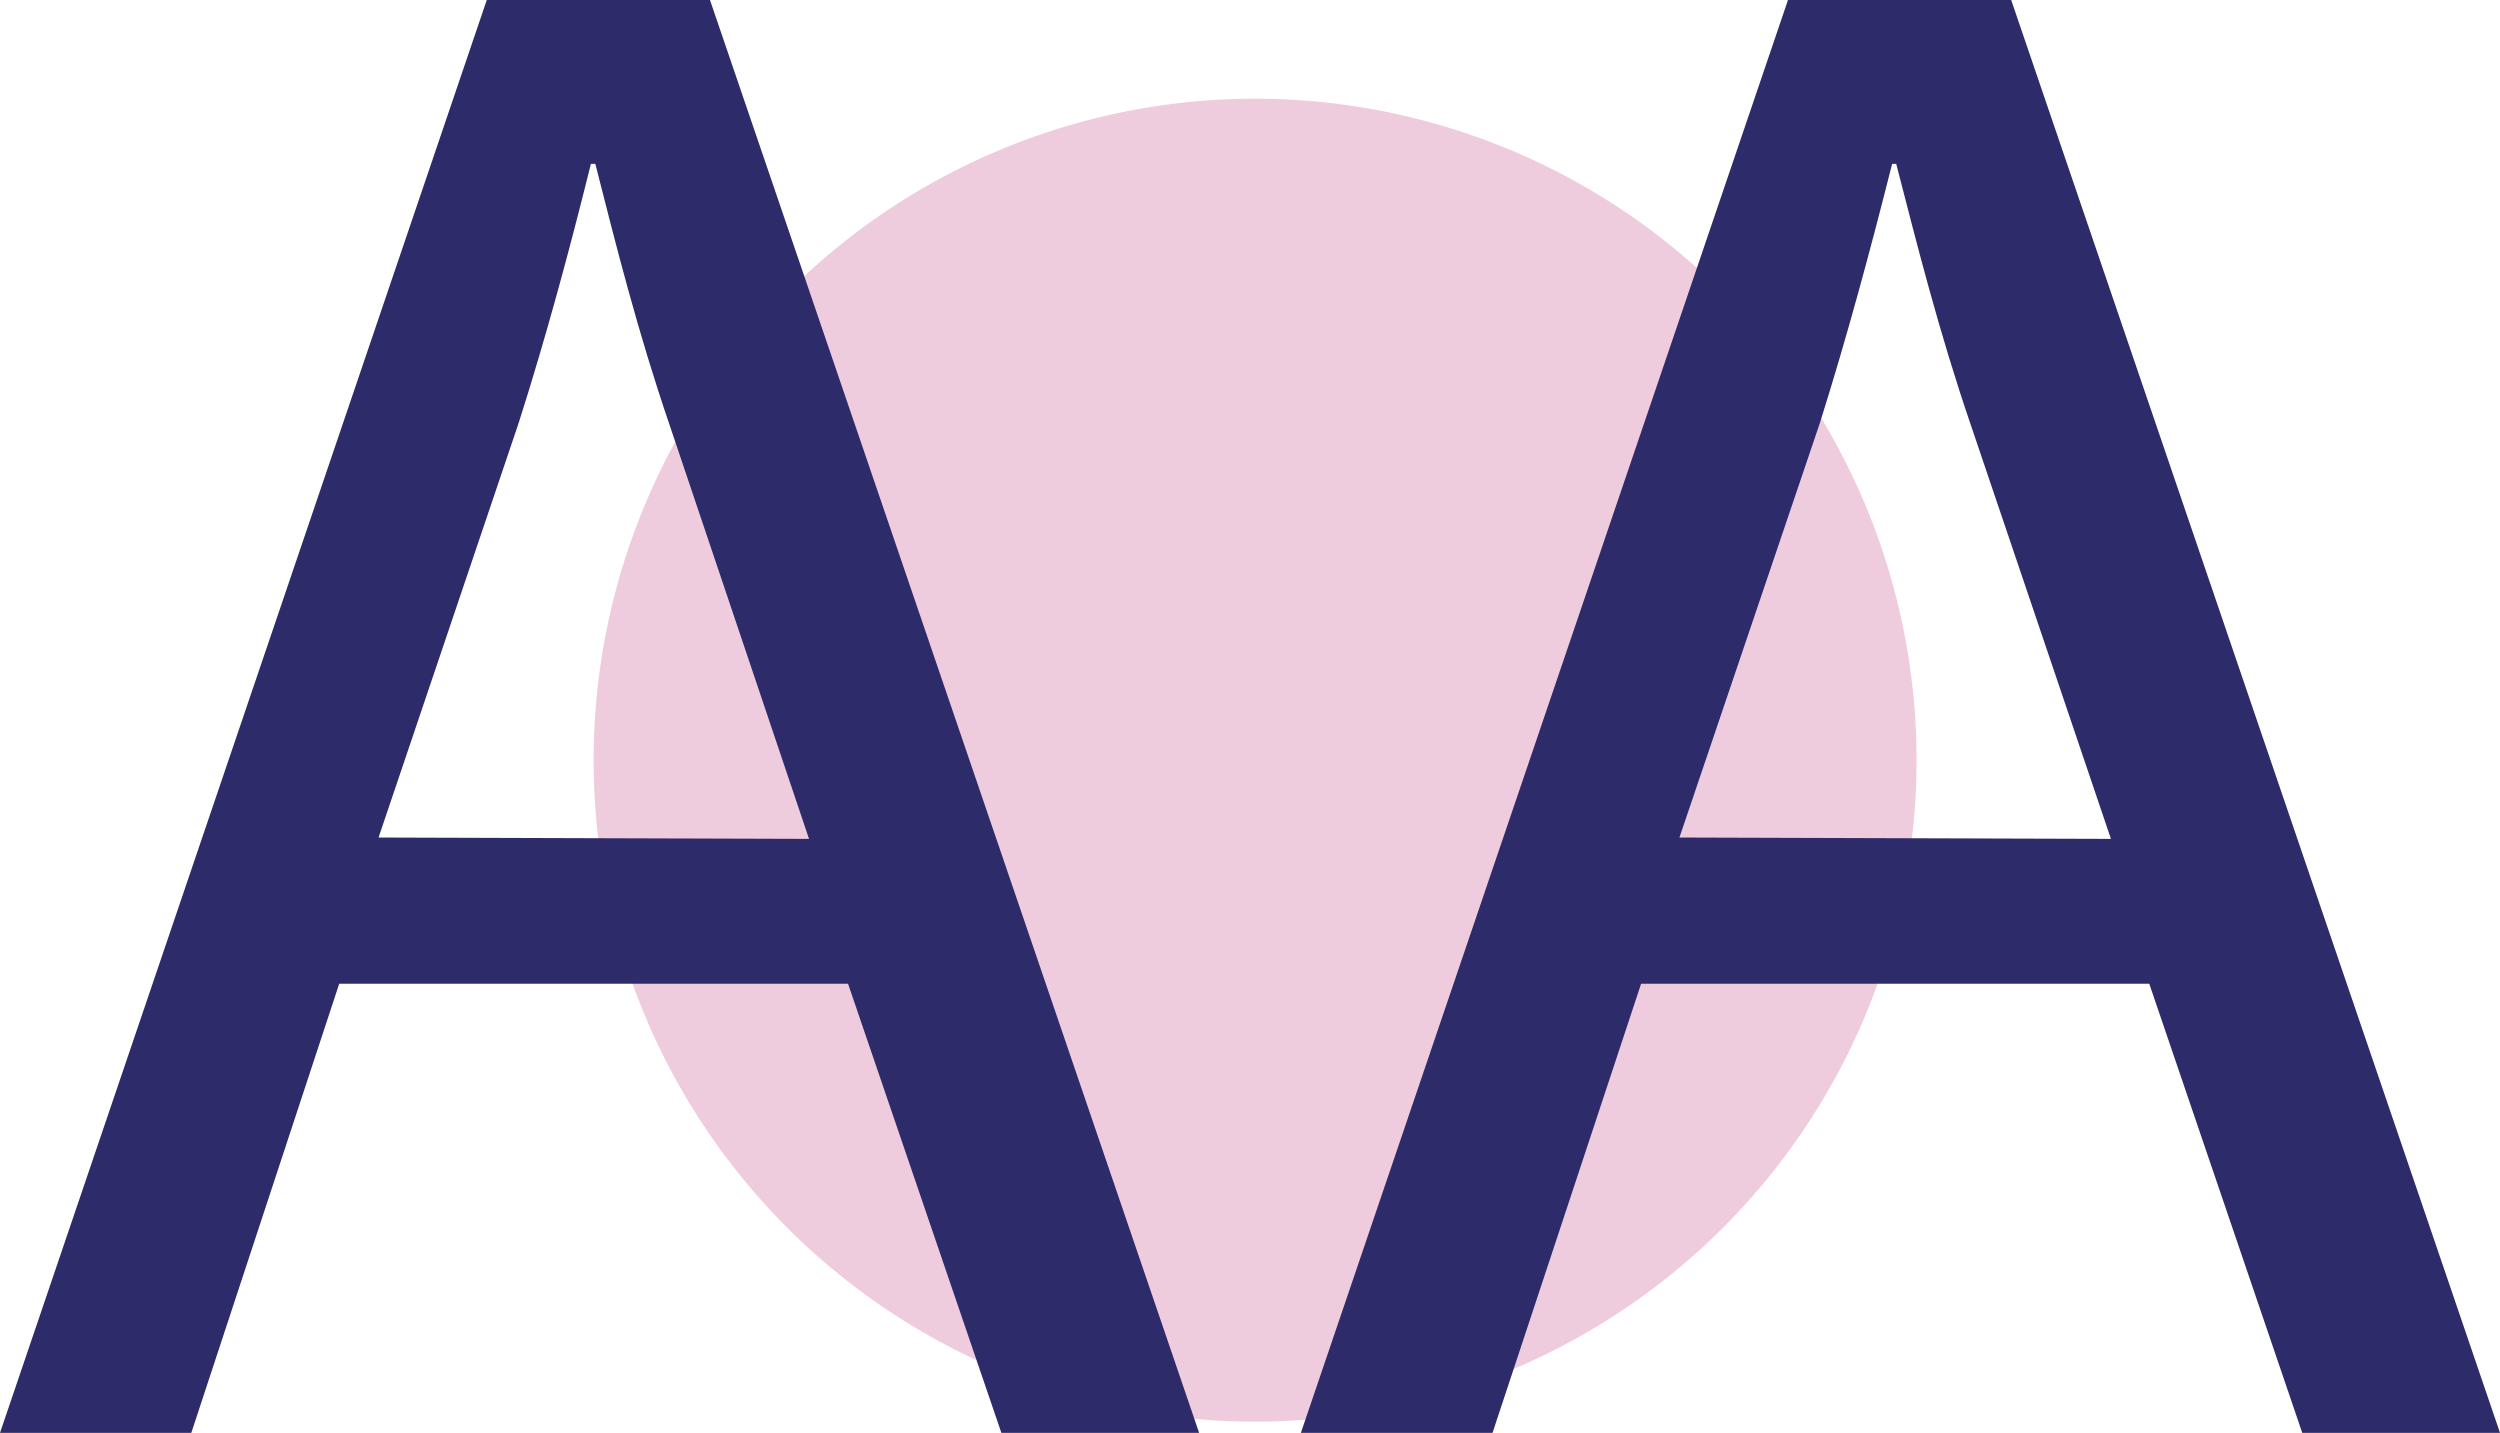
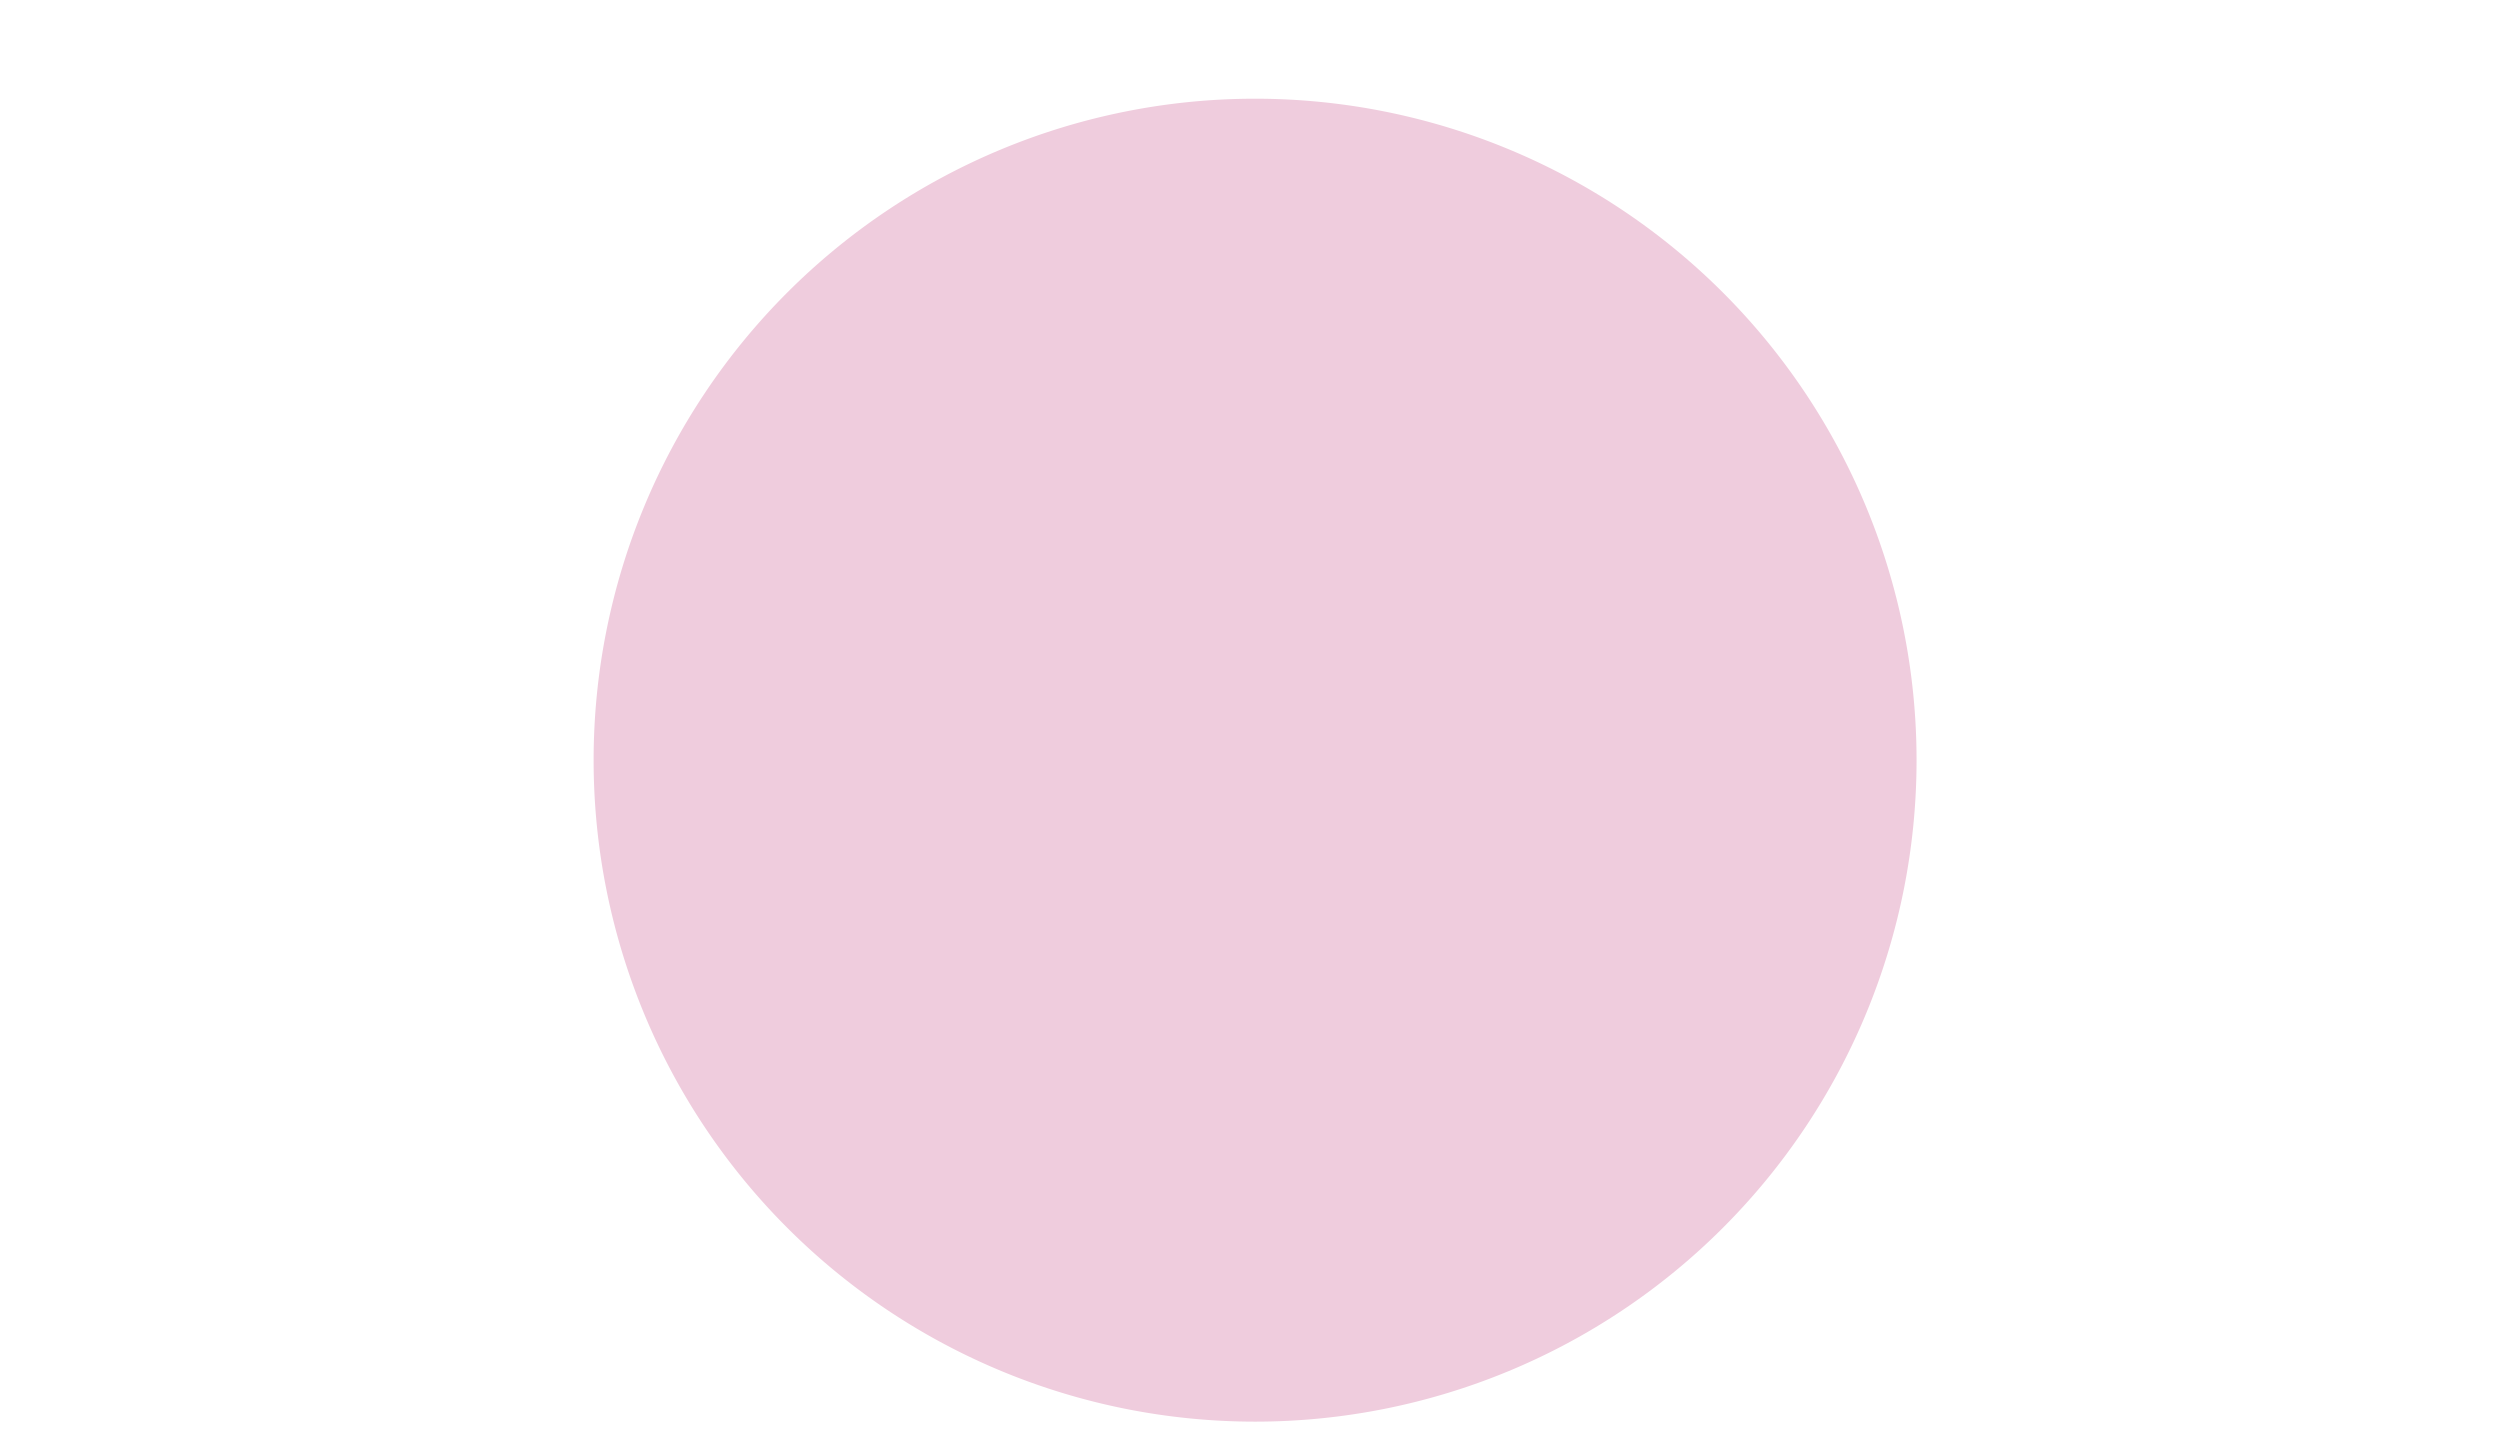
<svg xmlns="http://www.w3.org/2000/svg" viewBox="0 0 73.7 42.24">
  <defs>
    <style>.cls-1{fill:#efccdd;}.cls-2{fill:#2e2b6a;}</style>
  </defs>
  <title>Asset 99</title>
  <g id="Layer_2" data-name="Layer 2">
    <g id="Layer_1-2" data-name="Layer 1">
      <path class="cls-1" d="M37,2.91a19.5,19.5,0,1,0,19.5,19.5A19.5,19.5,0,0,0,37,2.91" />
-       <path class="cls-2" d="M10,29,5.64,42.24H0L14.35,0h6.58L35.35,42.24H29.52L25,29Zm13.85-4.27L19.74,12.53c-.94-2.75-1.57-5.26-2.19-7.7h-.13c-.62,2.5-1.31,5.07-2.13,7.64L11.16,24.69Z" />
-       <path class="cls-2" d="M48.38,29,44,42.24H38.35L52.71,0h6.58L73.7,42.24H67.87L63.36,29Zm13.85-4.27L58.1,12.53c-.94-2.75-1.57-5.26-2.2-7.7h-.12c-.63,2.5-1.32,5.07-2.13,7.64L49.51,24.69Z" />
    </g>
  </g>
</svg>